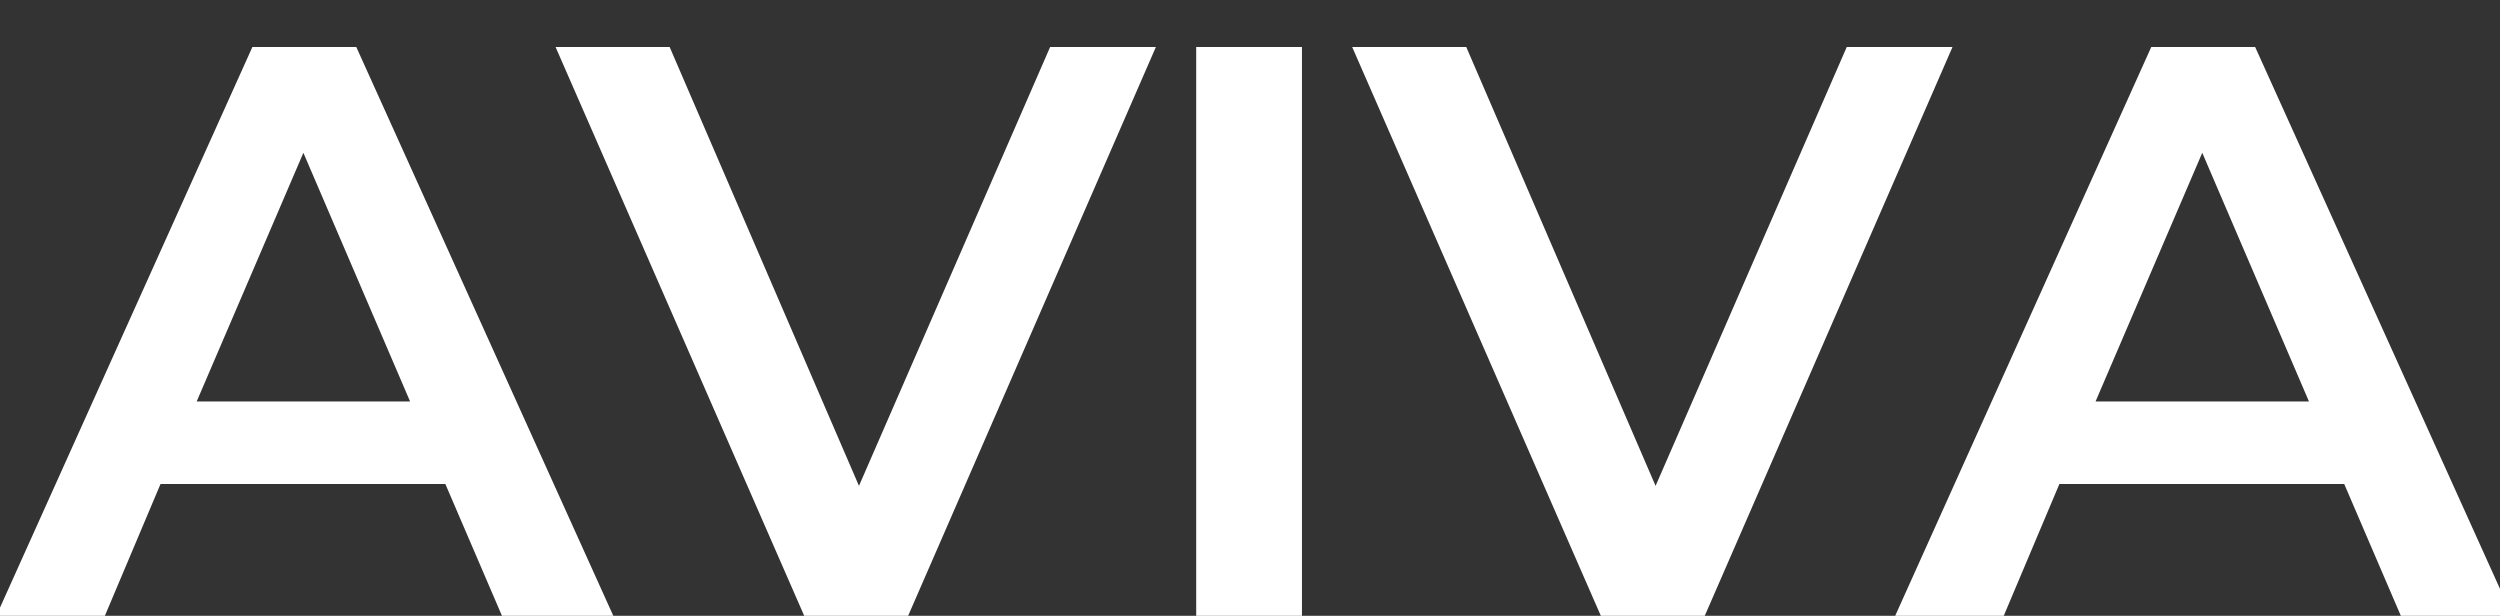
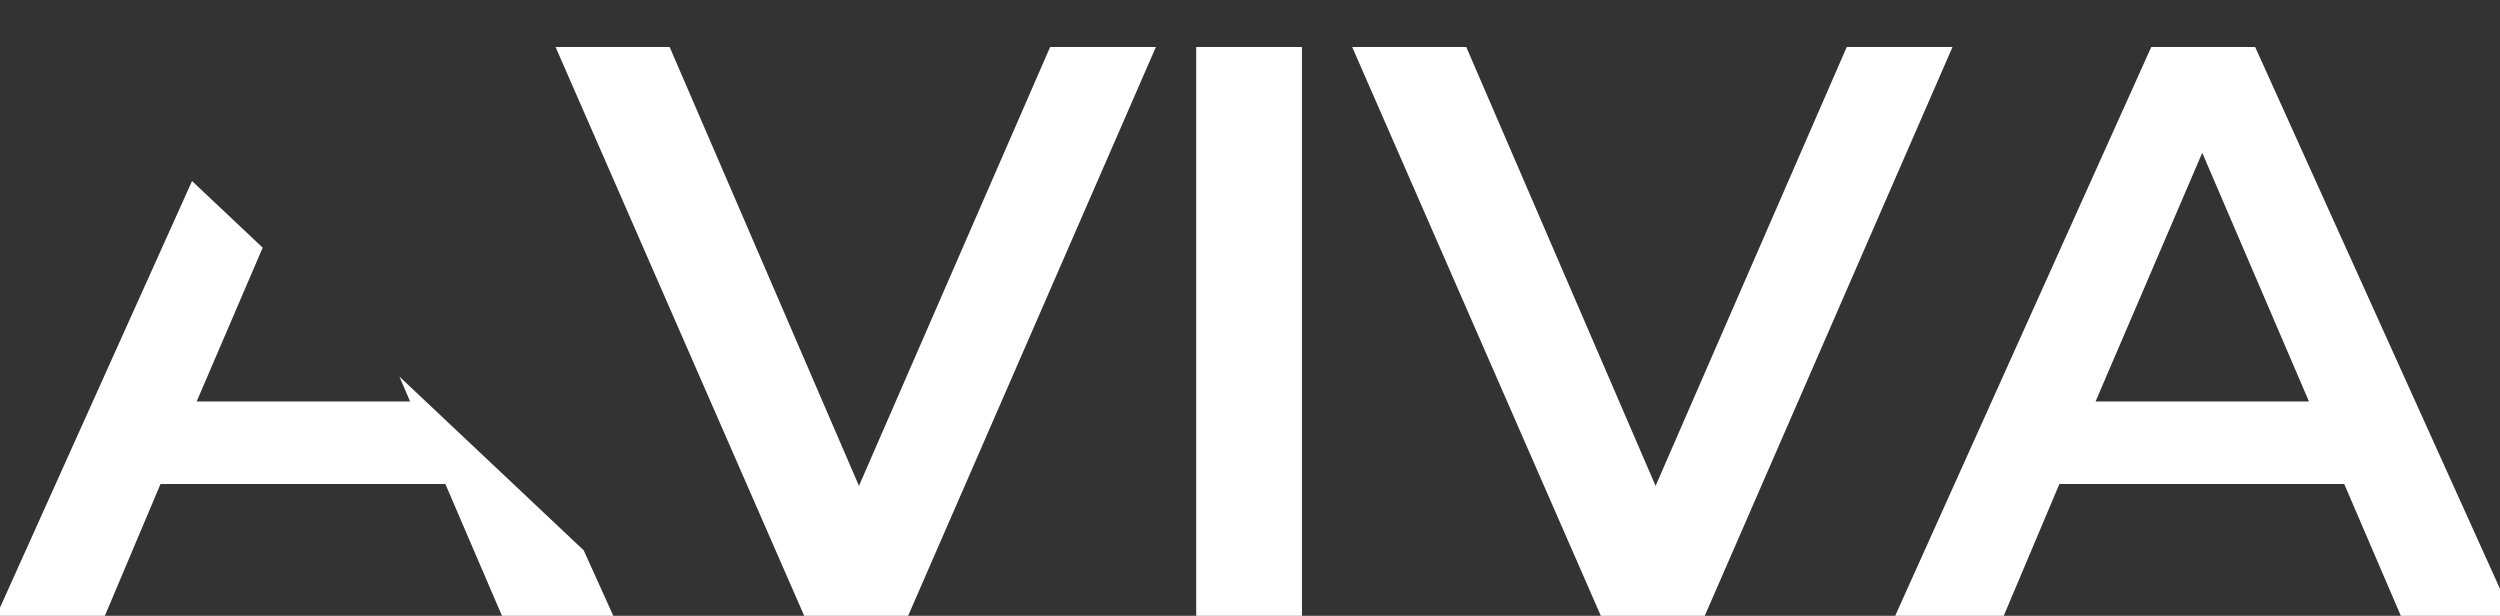
<svg xmlns="http://www.w3.org/2000/svg" xmlns:xlink="http://www.w3.org/1999/xlink" width="42.1pt" height="10.37pt" viewBox="0 0 42.1 10.37" version="1.1">
  <rect x="0" y="0" width="42.1" height="10.37" fill="#333333" stroke="none" />
  <defs>
    <g>
      <symbol overflow="visible" id="glyph0-0">
-         <path style="stroke:none;" d="M 0.547 -9.578 L 7.484 -9.578 L 7.484 0 L 0.547 0 Z M 6.391 -0.953 L 6.391 -8.625 L 1.641 -8.625 L 1.641 -0.953 Z M 6.391 -0.953 " />
-       </symbol>
+         </symbol>
      <symbol overflow="visible" id="glyph0-1">
        <path style="stroke:none;" d="M 7.5 -2.219 L 2.703 -2.219 L 1.766 0 L -0.062 0 L 4.25 -9.578 L 6 -9.578 L 10.328 0 L 8.453 0 Z M 6.906 -3.609 L 5.109 -7.797 L 3.312 -3.609 Z M 6.906 -3.609 " />
      </symbol>
      <symbol overflow="visible" id="glyph0-2">
        <path style="stroke:none;" d="M 10.047 -9.578 L 5.875 0 L 4.125 0 L -0.062 -9.578 L 1.859 -9.578 L 5.047 -2.188 L 8.266 -9.578 Z M 10.047 -9.578 " />
      </symbol>
      <symbol overflow="visible" id="glyph0-3">
        <path style="stroke:none;" d="M 1.281 -9.578 L 3.062 -9.578 L 3.062 0 L 1.281 0 Z M 1.281 -9.578 " />
      </symbol>
    </g>
    <clipPath id="clip1">
-       <path d="M 0 0 L 11 0 L 11 10.371 L 0 10.371 Z M 0 0 " />
+       <path d="M 0 0 L 11 10.371 L 0 10.371 Z M 0 0 " />
    </clipPath>
    <clipPath id="clip2">
      <path d="M 9 0 L 20 0 L 20 10.371 L 9 10.371 Z M 9 0 " />
    </clipPath>
    <clipPath id="clip3">
      <path d="M 20 0 L 22 0 L 22 10.371 L 20 10.371 Z M 20 0 " />
    </clipPath>
    <clipPath id="clip4">
      <path d="M 22 0 L 33 0 L 33 10.371 L 22 10.371 Z M 22 0 " />
    </clipPath>
    <clipPath id="clip5">
      <path d="M 31 0 L 42.102 0 L 42.102 10.371 L 31 10.371 Z M 31 0 " />
    </clipPath>
  </defs>
  <g id="surface1">
    <g clip-path="url(#clip1)" clip-rule="nonzero">
      <g style="fill:rgb(100%,100%,100%);fill-opacity:1;">
        <use xlink:href="#glyph0-1" x="0" y="10.37" />
      </g>
    </g>
    <g clip-path="url(#clip2)" clip-rule="nonzero">
      <g style="fill:rgb(100%,100%,100%);fill-opacity:1;">
        <use xlink:href="#glyph0-2" x="9.418" y="10.37" />
      </g>
    </g>
    <g clip-path="url(#clip3)" clip-rule="nonzero">
      <g style="fill:rgb(100%,100%,100%);fill-opacity:1;">
        <use xlink:href="#glyph0-3" x="18.863" y="10.37" />
      </g>
    </g>
    <g clip-path="url(#clip4)" clip-rule="nonzero">
      <g style="fill:rgb(100%,100%,100%);fill-opacity:1;">
        <use xlink:href="#glyph0-2" x="22.833" y="10.37" />
      </g>
    </g>
    <g clip-path="url(#clip5)" clip-rule="nonzero">
      <g style="fill:rgb(100%,100%,100%);fill-opacity:1;">
        <use xlink:href="#glyph0-1" x="31.977" y="10.37" />
      </g>
    </g>
  </g>
</svg>